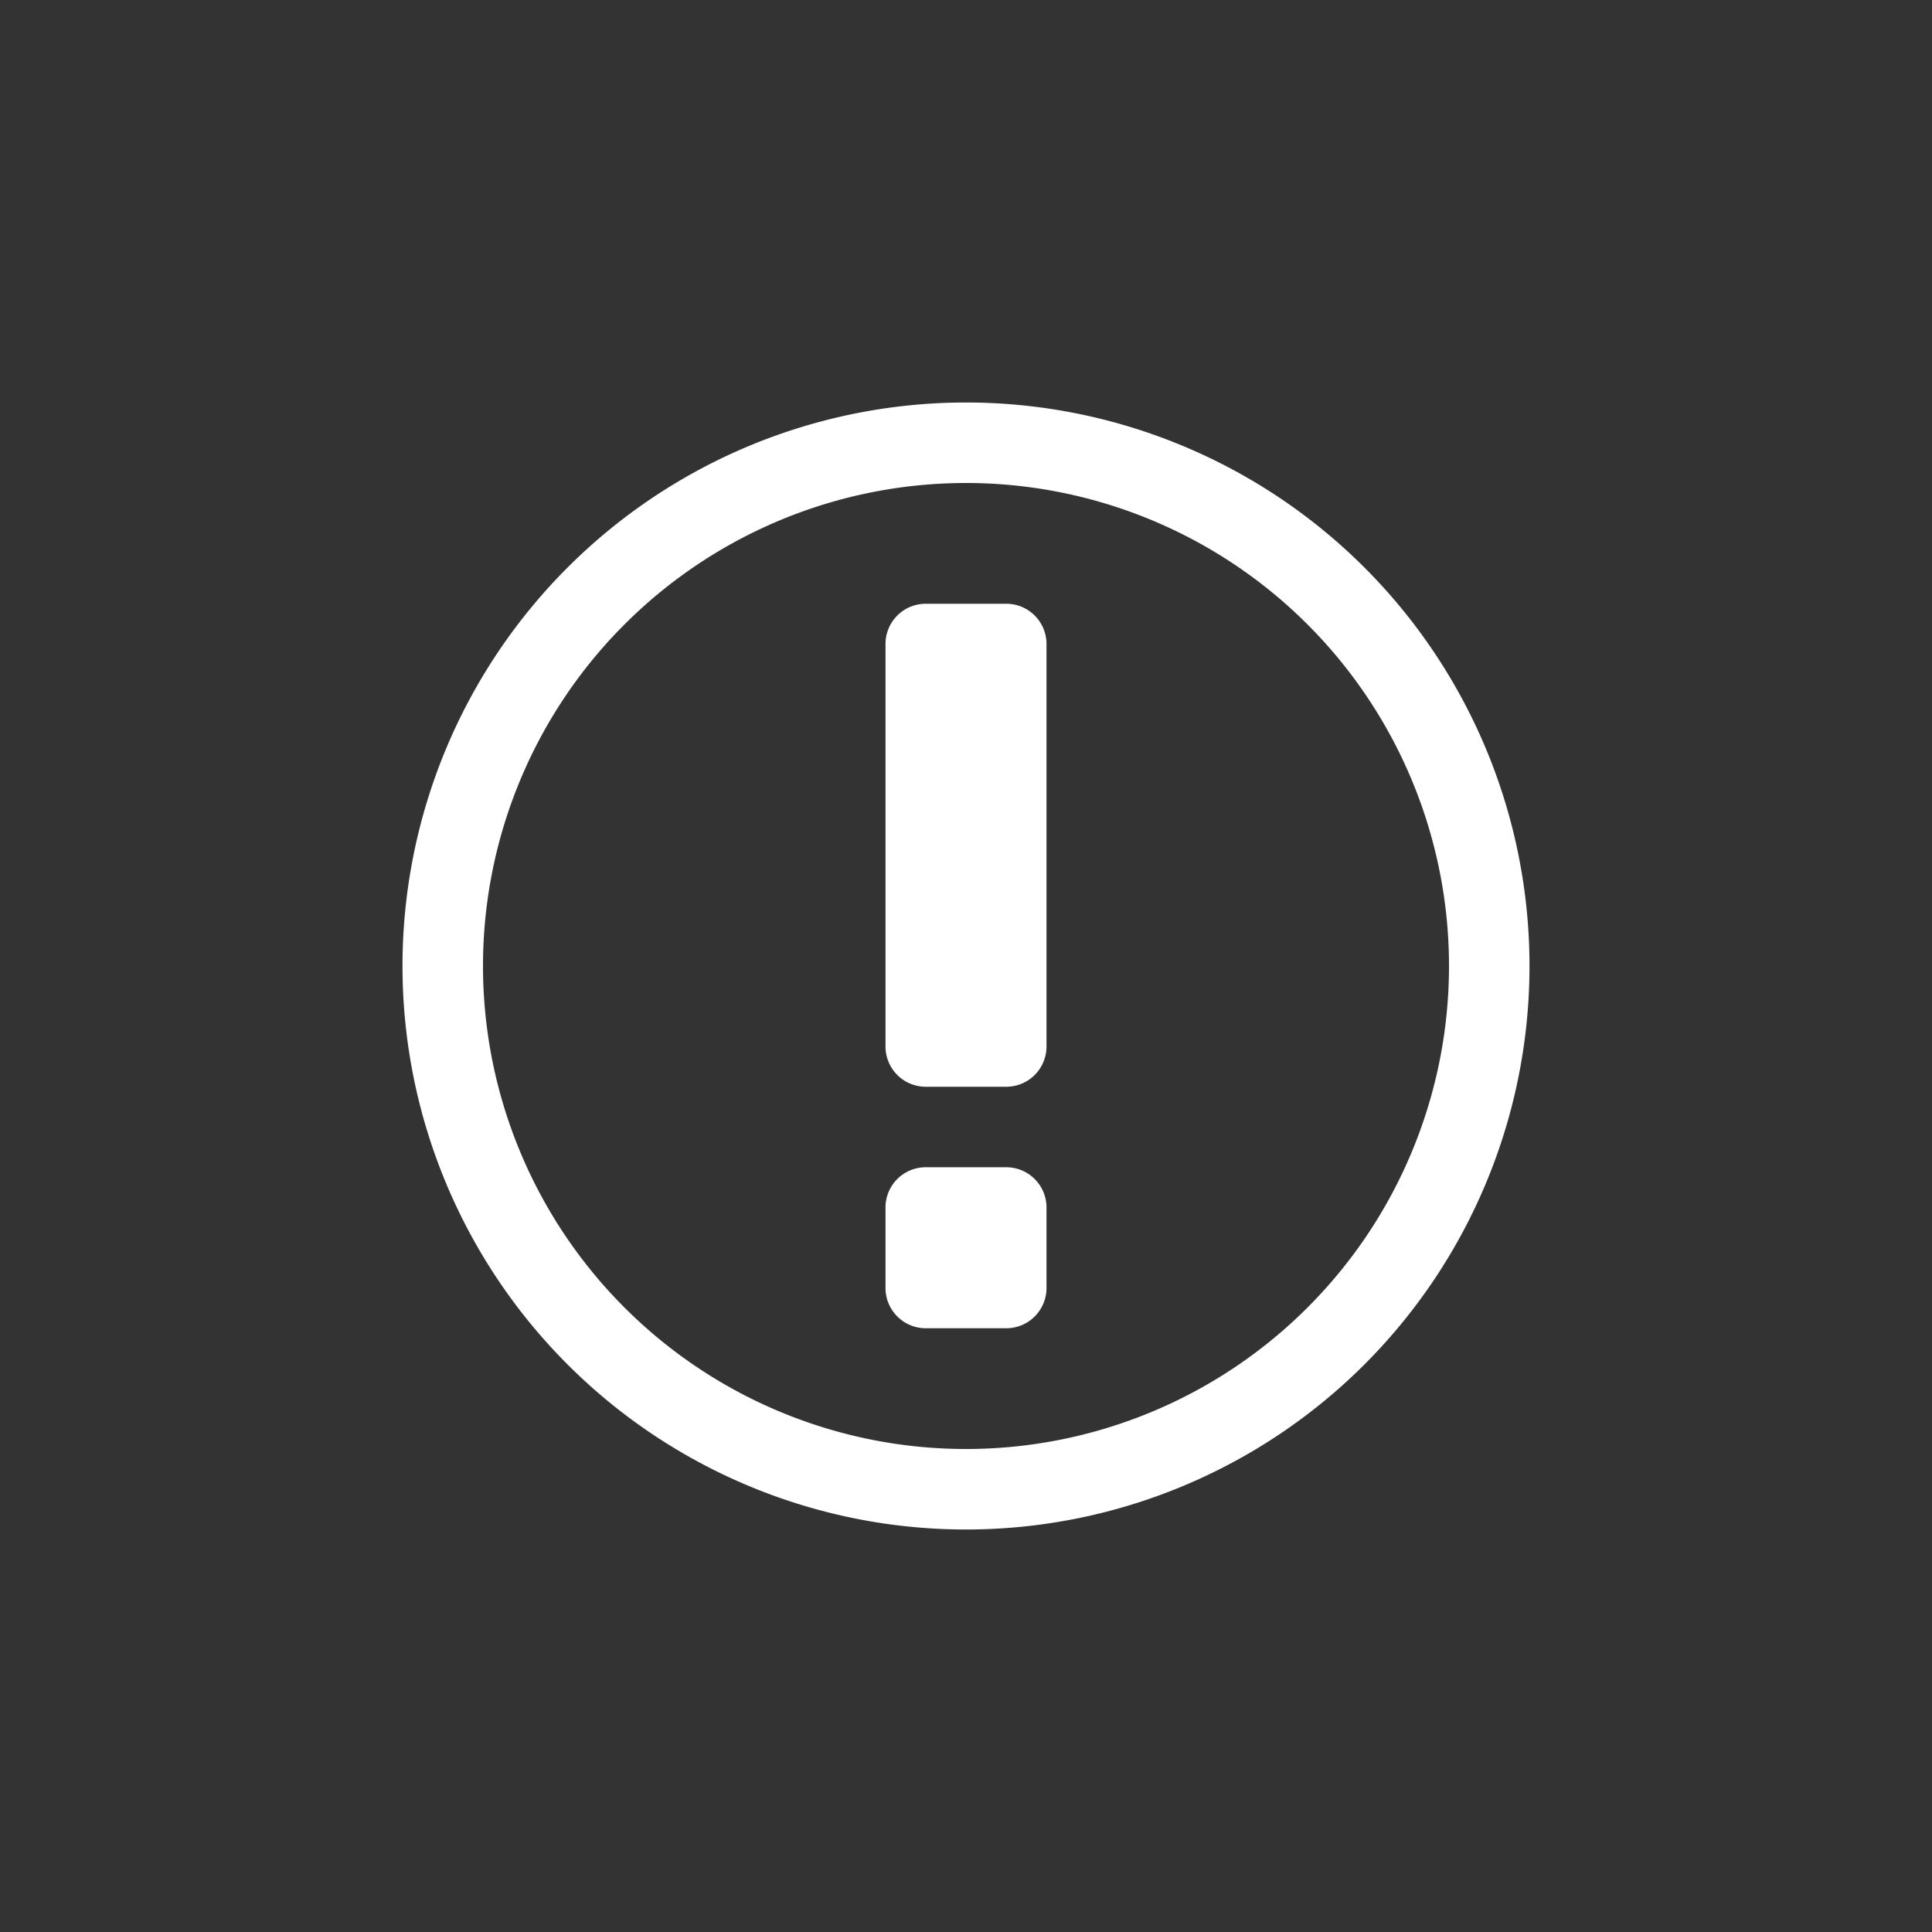
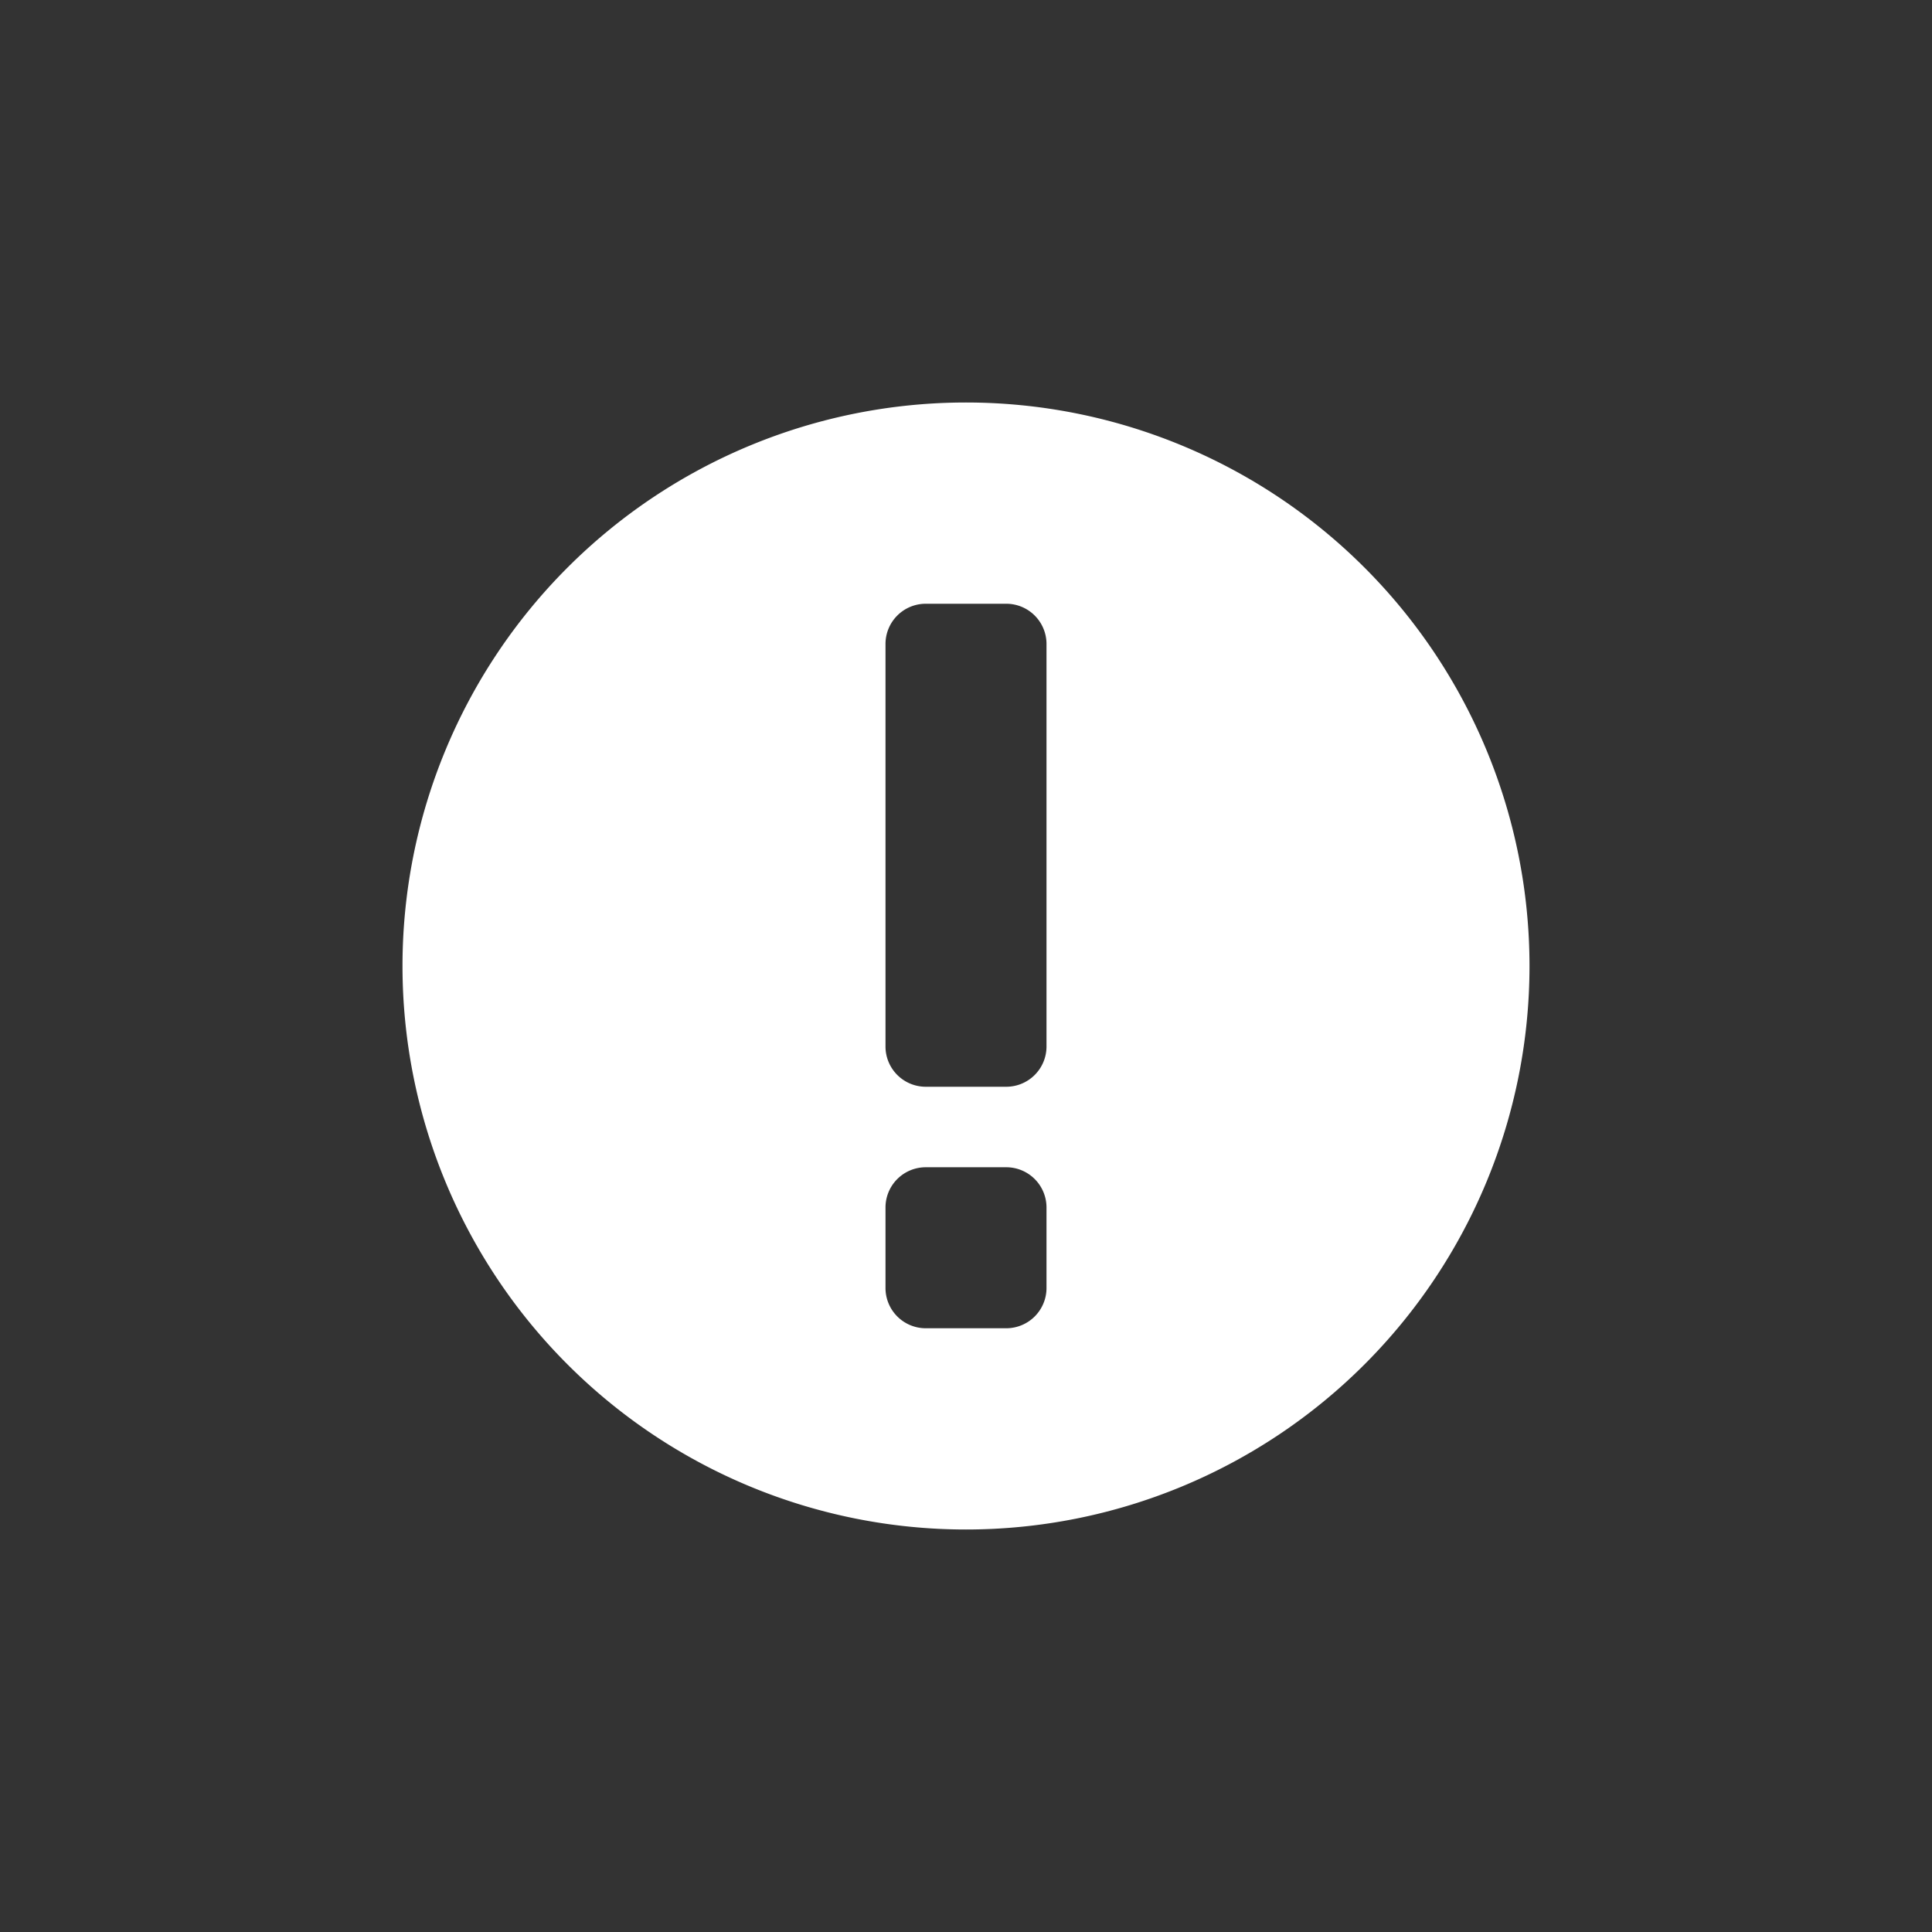
<svg xmlns="http://www.w3.org/2000/svg" width="24" height="24" fill="none">
  <rect width="100%" height="100%" fill="#333333" stroke="none" />
-   <path fill-rule="evenodd" clip-rule="evenodd" d="M12 18a6 6 0 100-12 6 6 0 000 12zm0 1a7 7 0 100-14 7 7 0 000 14zm-.5-11.5a.5.5 0 00-.5.5v5a.5.5 0 00.5.5h1a.5.5 0 00.5-.5V8a.5.5 0 00-.5-.5h-1zm0 7a.5.5 0 00-.5.5v1a.5.5 0 00.5.5h1a.5.5 0 00.5-.5v-1a.5.5 0 00-.5-.5h-1z" fill="#fff" />
+   <path fill-rule="evenodd" clip-rule="evenodd" d="M12 18zm0 1a7 7 0 100-14 7 7 0 000 14zm-.5-11.5a.5.5 0 00-.5.5v5a.5.5 0 00.5.5h1a.5.5 0 00.5-.5V8a.5.5 0 00-.5-.5h-1zm0 7a.5.5 0 00-.5.5v1a.5.5 0 00.5.5h1a.5.5 0 00.5-.5v-1a.5.5 0 00-.5-.5h-1z" fill="#fff" />
</svg>